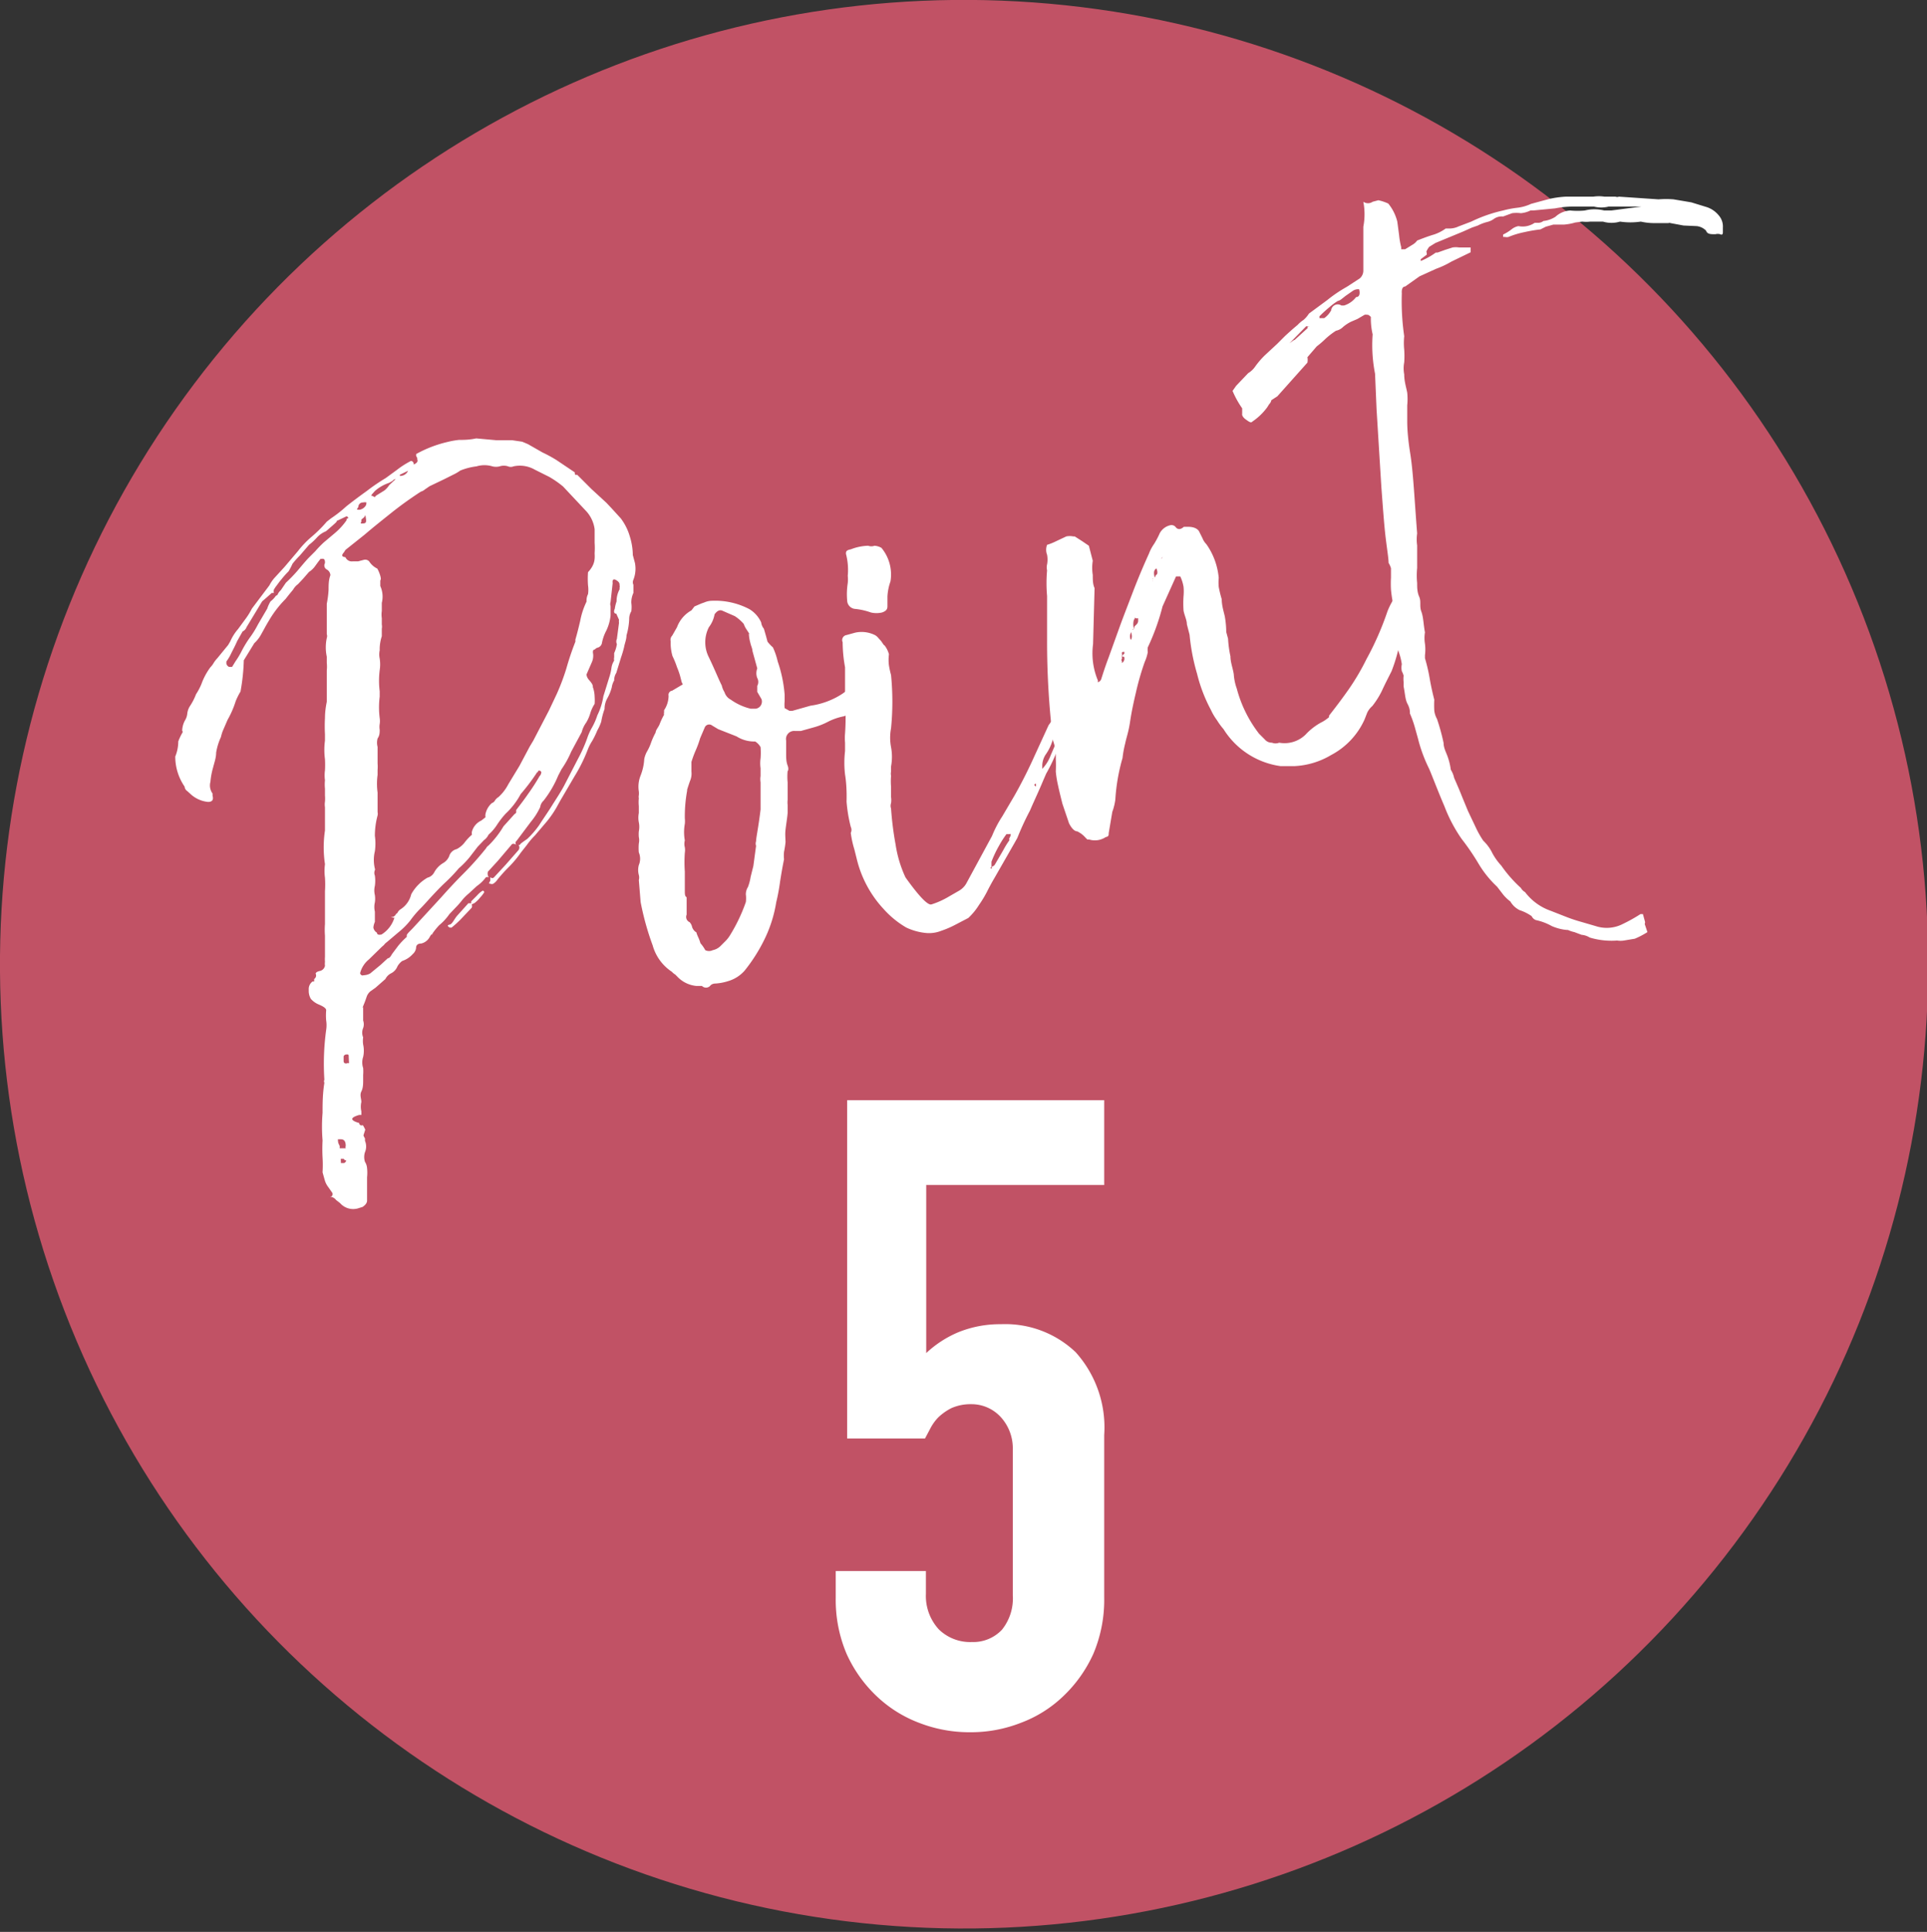
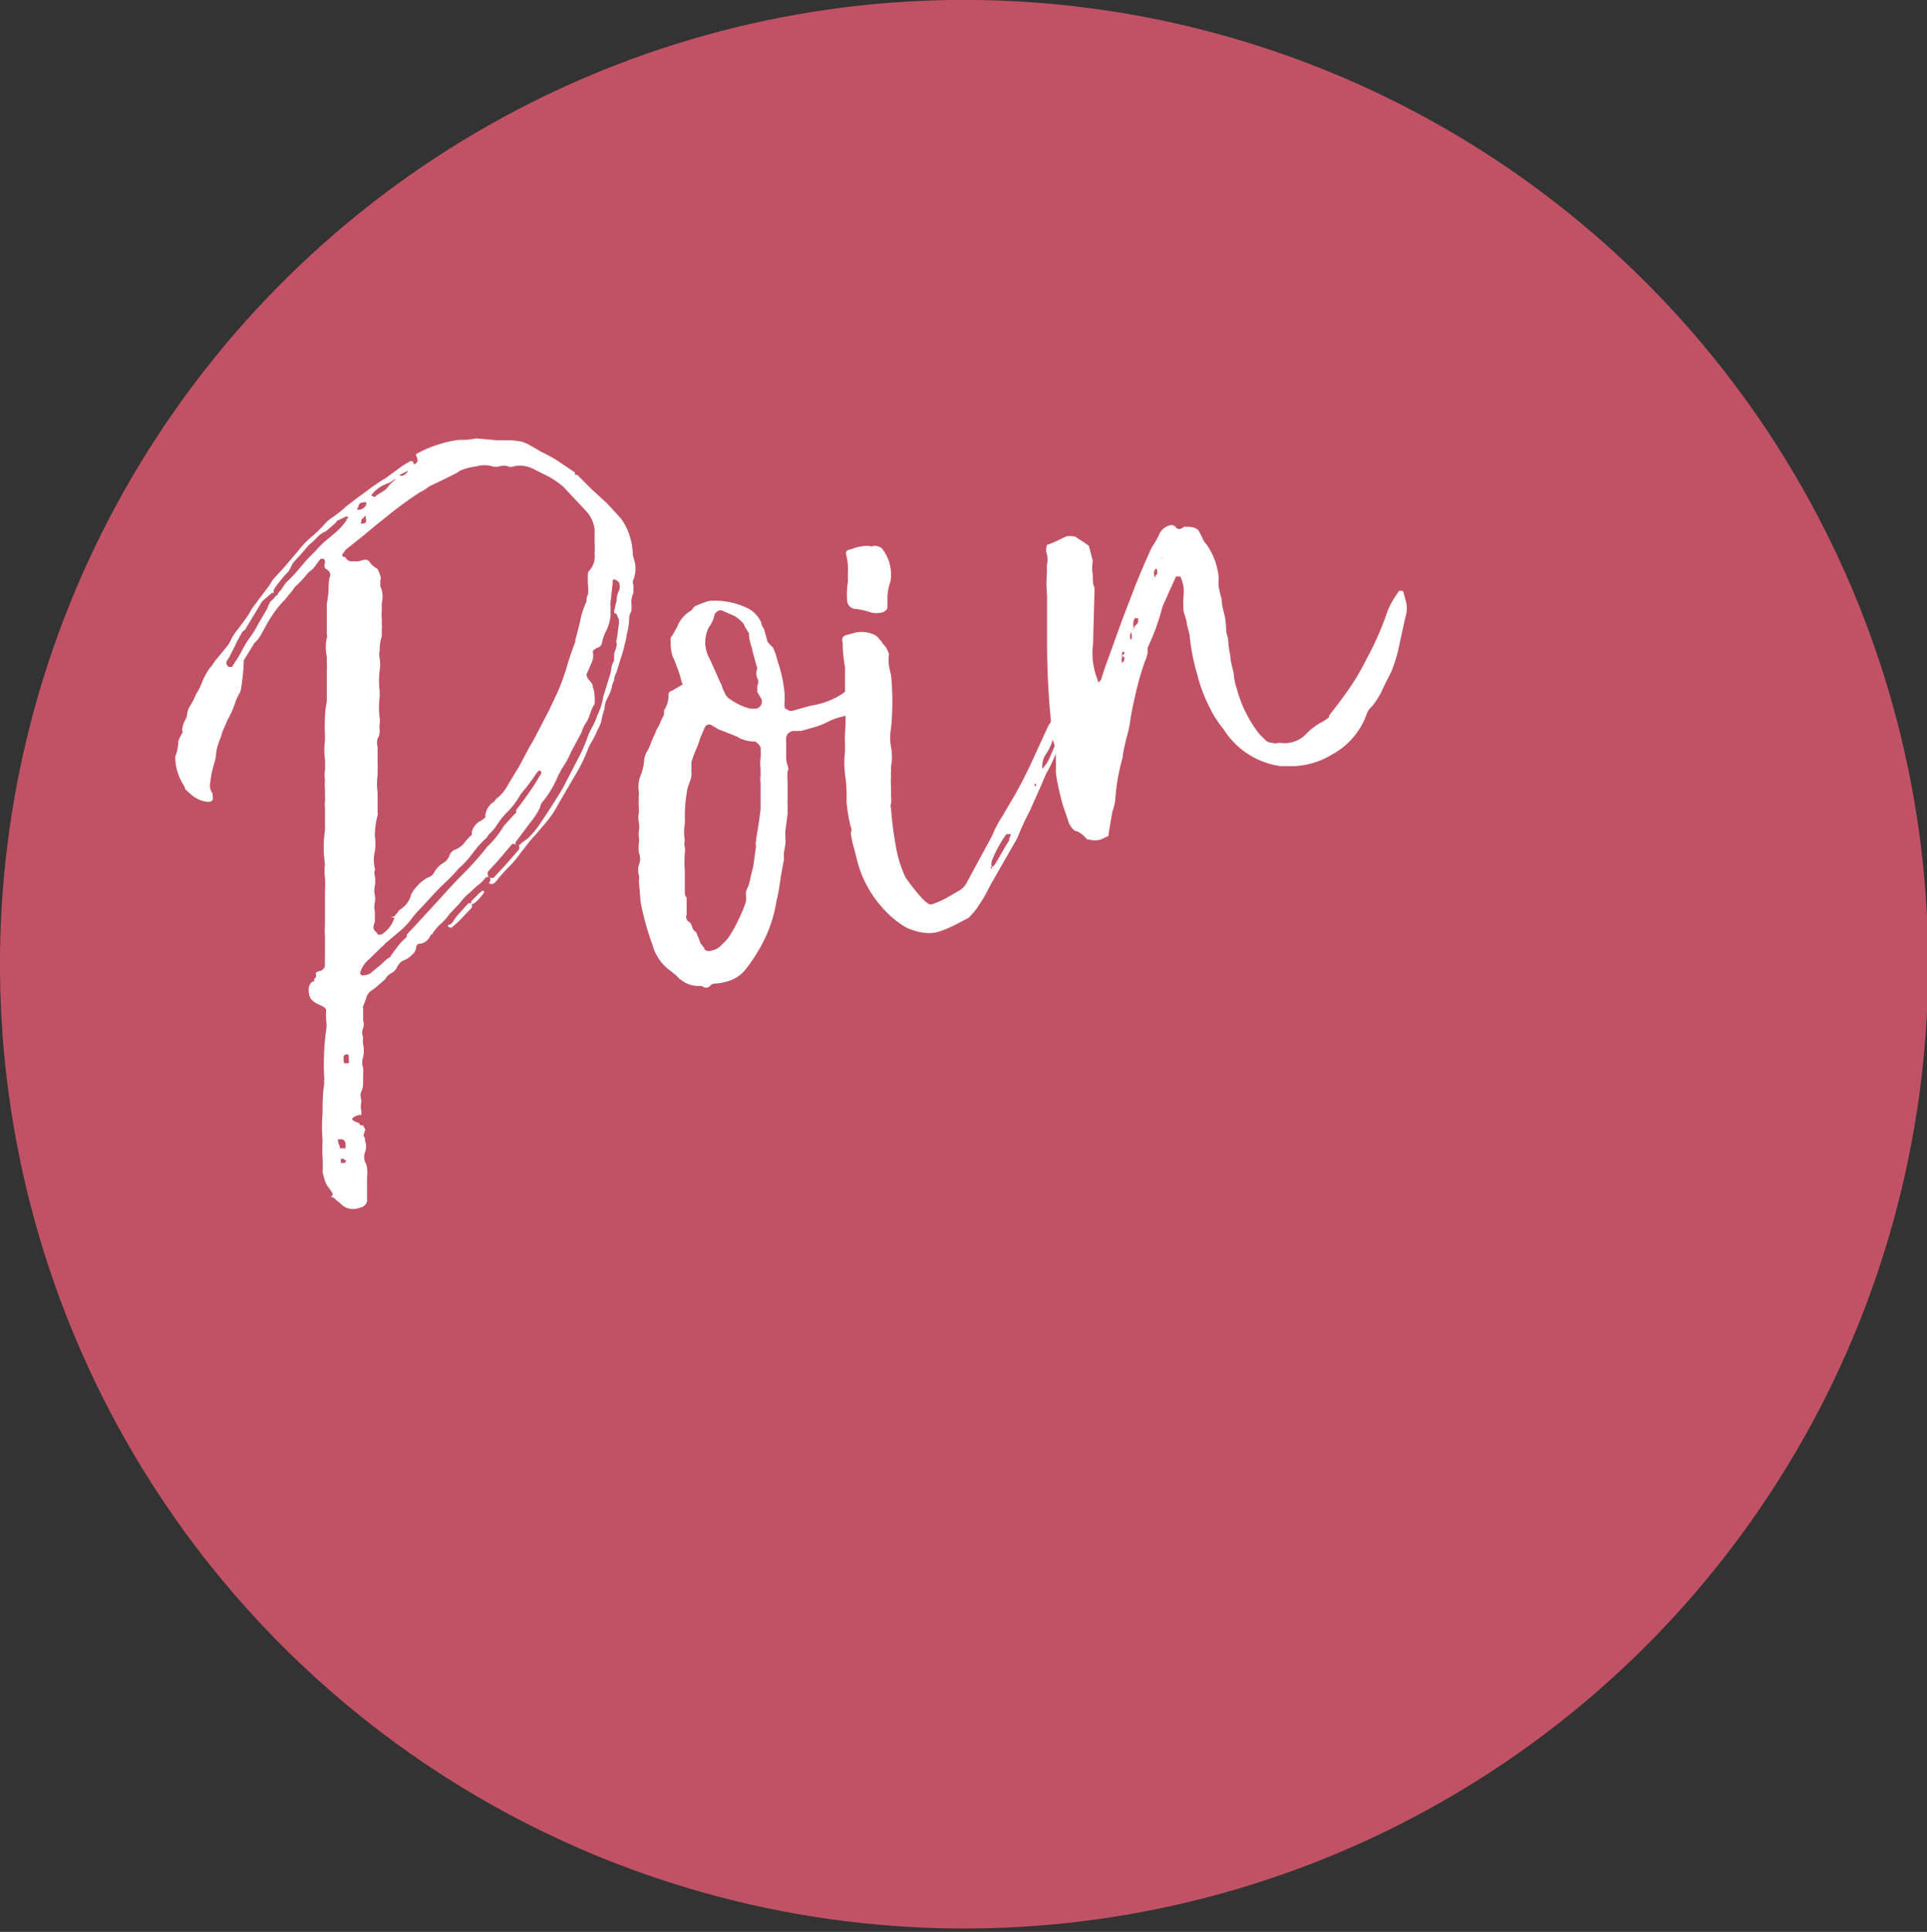
<svg xmlns="http://www.w3.org/2000/svg" id="レイヤー_1" data-name="レイヤー 1" viewBox="0 0 64.1 64.25">
  <rect x="0" y="0" width="64.1" height="64.25" fill="#333333" stroke="none" />
  <defs>
    <style>.cls-1{fill:#c15265;}.cls-2{fill:#fff;}</style>
  </defs>
  <circle class="cls-1" cx="32.07" cy="32.07" r="32.07" transform="translate(-3.67 59.99) rotate(-83)" />
  <path class="cls-2" d="M16.26,29.18a.11.11,0,0,0-.1,0,1.28,1.28,0,0,1-.3.29l-.26.24a1.67,1.67,0,0,0-.23.23,2.62,2.62,0,0,1-.22.25l-.2.21s0,0,0,0,0,0,0,0a1.83,1.83,0,0,1-.34.37,2.38,2.38,0,0,0-.22.27c0,.05-.06.07,0,0a.42.42,0,0,0-.1.13.43.43,0,0,1-.28.21c-.12,0-.17.06-.17.15a.32.32,0,0,1-.11.2.81.81,0,0,1-.35.23.57.57,0,0,0-.16.18.44.44,0,0,1-.21.23.42.42,0,0,0-.19.19l-.33.29-.17.12a.41.41,0,0,0-.12.17c-.05.15-.09.25-.12.32s0,.08,0,0,0,.12,0,.2,0,.17,0,.28a.38.38,0,0,1,0,.25.4.4,0,0,0,0,.31.83.83,0,0,0,0,.24.94.94,0,0,1,0,.41.59.59,0,0,0,0,.37,1.48,1.48,0,0,1,0,.23l0,.16c0,.14,0,.27-.06.39s0,.24,0,.35a.69.69,0,0,0,0,.31c0,.07,0,.11,0,.12l-.07,0s0,0,0,0h0c-.31.09-.31.18,0,.27,0,.07.06.09.12.07a1.15,1.15,0,0,1,.08.15s0,0-.06.19a.46.46,0,0,0,.05.1.59.59,0,0,1,0,.08.48.48,0,0,1,0,.38.52.52,0,0,0,0,.32.44.44,0,0,1,.07.21,1.39,1.39,0,0,1,0,.3v.78q0,.11-.15.21l-.16.05a.58.58,0,0,1-.59-.18l-.13-.1a.27.27,0,0,0-.23-.11c-.07,0-.05,0,0,0s.13,0,.11-.12l-.14-.2a.68.68,0,0,1-.12-.24l-.07-.25a4,4,0,0,0,0-.49,5.4,5.4,0,0,1,0-.57,5.64,5.64,0,0,1,0-.92c0-.3,0-.62.06-1a.11.11,0,0,1,0-.1,8.31,8.31,0,0,1,.06-1.66,1,1,0,0,0,0-.31,1.93,1.93,0,0,1,0-.34c0-.07-.1-.13-.24-.19a.72.72,0,0,1-.27-.19.52.52,0,0,1-.07-.25l0-.06s0,0,0,0,0,0,0,0a.31.31,0,0,1,.13-.27.08.08,0,0,0,.05,0l0-.08a.14.14,0,0,0,.05-.18s0-.06.15-.09a.22.22,0,0,0,.16-.17.51.51,0,0,1,0-.13,1.16,1.16,0,0,1,0-.17c0-.12,0-.23,0-.35s0-.23,0-.35a2.54,2.54,0,0,1,0-.39l0-.4c0-.11,0-.23,0-.35s0-.22,0-.34a3.38,3.38,0,0,0,0-.45,1.71,1.71,0,0,1,0-.45,3.76,3.76,0,0,1,0-1.12c0-.14,0-.28,0-.4l0-.37a.61.61,0,0,1,0-.19,1.18,1.18,0,0,0,0-.2v-.23a1.33,1.33,0,0,1,0-.28,1.19,1.19,0,0,1,0-.33,3.5,3.5,0,0,0,0-.37,2.32,2.32,0,0,1,0-.62v-.21a4.89,4.89,0,0,1,0-.54q0-.25.06-.54c0-.12,0-.26,0-.44s0-.37,0-.6a1.3,1.3,0,0,0,0-.26c0-.08,0-.15,0-.2a1.48,1.48,0,0,1,0-.62.2.2,0,0,0,0-.13c0-.23,0-.43,0-.59s0-.3,0-.42a3.4,3.4,0,0,0,.06-.46c0-.16,0-.33.06-.49a.23.23,0,0,0-.12-.19.15.15,0,0,1-.06-.21c0-.08,0-.13-.07-.15a.09.09,0,0,1-.07,0c-.07.08-.13.17-.19.25a.71.71,0,0,1-.2.19l-.2.23-.17.18a.57.57,0,0,0-.16.18l-.14.17-.11.14a3.57,3.57,0,0,0-.56.73c-.11.18-.19.34-.26.46a1.09,1.09,0,0,1-.22.28l-.35.57A6.72,6.72,0,0,1,8,23a2.17,2.17,0,0,0-.16.32,3.14,3.14,0,0,1-.27.62l-.16.37a1.36,1.36,0,0,0-.06.2,2,2,0,0,0-.16.52c0,.17-.06.33-.1.49A2.43,2.43,0,0,0,7,26a.46.46,0,0,0,.07.39l0,.07q.06.21-.15.21a1,1,0,0,1-.58-.26l-.11-.1a.2.2,0,0,1-.09-.15,1.76,1.76,0,0,1-.31-1v0s0,0,0,0,0,0,0,0a1.32,1.32,0,0,0,.1-.5,1.8,1.8,0,0,1,.13-.28.06.06,0,0,0,0-.08.76.76,0,0,1,.11-.37.52.52,0,0,0,.06-.2.58.58,0,0,1,.09-.25,1.93,1.93,0,0,0,.2-.39,2.1,2.1,0,0,0,.18-.34A2.17,2.17,0,0,1,7,22.19a.64.64,0,0,0,.1-.13,1,1,0,0,1,.13-.17l.36-.44.07-.12a1.62,1.62,0,0,1,.26-.41l.22-.3a2.45,2.45,0,0,0,.24-.38l.58-.77a1.23,1.23,0,0,1,.17-.25l.33-.36.45-.53a3.09,3.09,0,0,1,.47-.49,4.53,4.53,0,0,0,.49-.49s0,0,.14-.11a4.2,4.2,0,0,0,.51-.4c.24-.19.47-.36.68-.51a6.38,6.38,0,0,1,.63-.43l.37-.27a2.93,2.93,0,0,1,.47-.3s.07,0,.09.08l0,.13a.32.32,0,0,0-.08.09.07.07,0,0,1-.05,0l-.33.16s0,0,0,.07-.2.07-.21.1-.17.11-.15.1a1.36,1.36,0,0,0-.47.27s0,0-.08.09,0,.08,0,.07.08.09.11,0l.29-.18a.79.79,0,0,0,.16-.18l.27-.25c.06,0,.07,0,0,0a.09.09,0,0,0,0-.07.28.28,0,0,0,.36-.17l0-.07s0,0,.05-.05l.05-.08a.11.11,0,0,0,.1,0s0,0,0,0,.15-.06.1-.16l0-.05q-.08-.12,0-.15a4,4,0,0,1,1-.38,2.78,2.78,0,0,1,.39-.07c.15,0,.34,0,.57-.05l.66.06h.24l.29,0,.34.05.19.08.49.28a4.52,4.52,0,0,1,.46.25l.61.41c0,.07,0,.09.08.08l.47.47.5.46.17.18.31.34a1.85,1.85,0,0,1,.3.6,2.15,2.15,0,0,1,.1.62l.07.26a1,1,0,0,1-.05.56.2.2,0,0,0,0,.17v.27a.75.75,0,0,0-.07.33,1,1,0,0,1,0,.28.48.48,0,0,0-.07.26,2.27,2.27,0,0,1-.09.54c0,.14-.06.27-.08.39a3.37,3.37,0,0,1-.1.34l-.16.52a.45.45,0,0,0-.07.25.63.63,0,0,0-.08.23,1.51,1.51,0,0,1-.14.35.73.73,0,0,0-.1.37A2.38,2.38,0,0,0,20,24a1.57,1.57,0,0,1-.13.29,2.85,2.85,0,0,1-.17.35,1.59,1.59,0,0,0-.16.32,5.31,5.31,0,0,1-.43.86l-.48.82-.11.2a3.43,3.43,0,0,1-.33.48l-.4.47a2.42,2.42,0,0,0-.27.32l-.19.24a3.6,3.6,0,0,1-.39.47,5.22,5.22,0,0,0-.39.43.47.47,0,0,1-.14.14.11.11,0,0,1-.1,0c-.05,0-.06,0,0-.1l0-.12a.08.08,0,0,0,.13,0l.38-.41.43-.49a.15.15,0,0,0,0-.17l.07,0c-.06,0,0-.05.22-.2a3.1,3.1,0,0,0,.39-.45c.14-.22.29-.43.42-.64s.28-.43.41-.67l.47-.91a4.9,4.9,0,0,0,.3-.67,1.89,1.89,0,0,1,.16-.36,2.2,2.2,0,0,0,.18-.41,2.19,2.19,0,0,0,.2-.63l.22-.71a1.69,1.69,0,0,0,.05-.24.59.59,0,0,1,.09-.24.23.23,0,0,1,0-.11l0-.14a1.07,1.07,0,0,0,.09-.3.2.2,0,0,1,0-.17l.07-.53a.53.53,0,0,1,0-.11l-.09-.2c-.08,0-.09-.08-.05-.16a1.3,1.3,0,0,1,.06-.25s0,0,0,0a.82.82,0,0,1,.1-.4l0-.06a.11.11,0,0,0,0-.07c0-.06,0-.11-.12-.18s-.12.06-.11.1l-.07.63a.23.23,0,0,0,0,.14l0,.31a1.53,1.53,0,0,1-.14.5,1.47,1.47,0,0,0-.15.43.2.2,0,0,1-.14.14.15.15,0,0,0-.09.06q-.09,0-.06.15a.54.54,0,0,1-.05.29l-.17.39s0,.09.08.18.14.17.13.24a1,1,0,0,1,.06.32,1.65,1.65,0,0,1,0,.24,1.21,1.21,0,0,0-.15.33,1.32,1.32,0,0,1-.13.29.93.93,0,0,0-.15.32L19,25a3.15,3.15,0,0,1-.32.58l-.11.21a3.55,3.55,0,0,1-.49.84.35.35,0,0,0-.11.21,2.21,2.21,0,0,1-.31.49l-.48.64a.08.08,0,0,0,0,.13c-.08-.05-.14-.05-.17,0l-.45.53-.33.36A.22.22,0,0,0,16.26,29.18ZM9.18,19.81s.05,0,.07-.07a.44.44,0,0,1,.09-.11l.17-.25A5.06,5.06,0,0,0,9.88,19c.12-.14.24-.29.38-.44l.23-.23a3.69,3.69,0,0,1,.28-.29l.38-.32a2.22,2.22,0,0,0,.38-.42s0,0,0-.05a.07.07,0,0,0,0,0c.07,0,.07-.05,0-.08h0l-.34.16c.05,0-.05.08-.29.29l-.06.05s0,0,0,0a.81.81,0,0,0-.3.21,2,2,0,0,1-.26.24l-.31.36a2.91,2.91,0,0,0-.24.27A2.46,2.46,0,0,1,9.6,19a2.91,2.91,0,0,0-.24.27c-.07.08-.13.17-.2.26l-.05.08a.24.24,0,0,0,0,.11l-.07,0-.18.16L8.72,20l-.52.86a.25.25,0,0,1-.13.14l-.18.32c-.07.16-.14.29-.2.41a1.47,1.47,0,0,1-.16.27s0,0,0,0,0,.05,0,.07a.16.16,0,0,0,.09.11h.1s0,0,0,0,0,0,0,0L7.83,22a2.77,2.77,0,0,0,.22-.37,3.77,3.77,0,0,1,.25-.41,3.19,3.19,0,0,0,.28-.45l.31-.53A1.1,1.1,0,0,1,9,20,.8.8,0,0,0,9.18,19.81ZM11.25,38a.58.58,0,0,0,.05.11l0,.08c.05,0,.09,0,.11,0s.06,0,.09,0a.12.12,0,0,1,0-.08c0-.16-.06-.23-.19-.22l-.07,0S11.24,37.94,11.25,38Zm.23.59-.05-.05s-.08,0-.09,0,0,.07,0,.14h.1s.05,0,.08-.09Zm8.3-20.19a2.6,2.6,0,0,0,0-.35c0-.14,0-.29,0-.45A1.1,1.1,0,0,0,19.5,17l-.77-.82a3.28,3.28,0,0,0-.46-.32l-.48-.24a1,1,0,0,0-.71-.11.23.23,0,0,1-.18,0,.45.45,0,0,0-.28,0,.49.49,0,0,1-.24,0,.92.92,0,0,0-.53,0,2.1,2.1,0,0,0-.54.14,1.42,1.42,0,0,1-.22.13l-.32.16-.48.23-.16.11a.33.33,0,0,1-.13.07c-.37.24-.7.48-1,.72s-.59.47-.87.71l-.64.51-.05.08c-.09.1-.07.15.05.16a.23.23,0,0,0,.24.14l.18,0,.19-.05a.18.18,0,0,1,.18.05.65.65,0,0,0,.27.24s.06.1.1.24,0,.13,0,.17,0,.1,0,.17a.85.85,0,0,1,.05.56s0-.05,0,0,0,.14,0,.27a.83.83,0,0,0,0,.24l0,.21a.37.37,0,0,1,0,.14c0,.07,0,.16,0,.25a1.44,1.44,0,0,0-.07.4s0,.06,0,.07,0,0,0,0v0a.63.63,0,0,0,0,.27,1.26,1.26,0,0,1,0,.39,2.82,2.82,0,0,0,0,.7s0,0,0,.18a2.85,2.85,0,0,0,0,.71.64.64,0,0,1,0,.2.6.6,0,0,0,0,.19c0,.09,0,.19-.07.29a.54.54,0,0,0,0,.28v.25c0,.08,0,.18,0,.3a1.41,1.41,0,0,1,0,.22l0,.16a2.19,2.19,0,0,0,0,.59v.65a.24.24,0,0,1,0,.11,2.59,2.59,0,0,0-.09.68,1.81,1.81,0,0,1,0,.51,1.23,1.23,0,0,0,0,.58s0,0,0,0a.07.07,0,0,1,0,.05s0,0,0,0a.23.23,0,0,0,0,.18,1.23,1.23,0,0,1,0,.34.65.65,0,0,0,0,.31.83.83,0,0,1,0,.24.68.68,0,0,0,0,.31v.34a.59.59,0,0,0-.05.19.25.25,0,0,0,.12.17q0,.09.15.06a1,1,0,0,0,.43-.56A.33.33,0,0,1,13,30.5c.06,0,.12,0,.18-.11a.08.08,0,0,0,.05-.05.32.32,0,0,1,.08-.09.82.82,0,0,0,.37-.51,1.43,1.43,0,0,1,.54-.55.35.35,0,0,0,.22-.17.8.8,0,0,1,.29-.31.48.48,0,0,0,.21-.23.34.34,0,0,1,.25-.24.82.82,0,0,0,.25-.2,1.63,1.63,0,0,1,.26-.28l0,0s0,0,0,0,0,0,0,0a.24.24,0,0,1,0-.11.57.57,0,0,1,.31-.36l.14-.11a.29.29,0,0,1,0-.11.67.67,0,0,1,.21-.36.19.19,0,0,0,.1-.08.34.34,0,0,1,.12-.12,1.52,1.52,0,0,0,.33-.43l.37-.61.34-.64.12-.2.52-1,.26-.55a7.35,7.35,0,0,0,.32-.85,9.33,9.33,0,0,1,.3-.89s0,0,0,0,0,0,0-.07c.06-.2.11-.41.16-.62a2.53,2.53,0,0,1,.21-.64c0-.07,0-.15.05-.25a1,1,0,0,0,0-.29,3,3,0,0,1,0-.44C19.79,18.78,19.79,18.6,19.78,18.4ZM11.6,35.15c0-.07,0-.09-.09-.08a.1.1,0,0,0-.08.06s0,.08,0,.16.08.09.12.07,0,0,.06,0v0s0,0,0,0,0,0,0,0Zm.59-18.44a.24.24,0,0,0-.11,0c-.11,0-.16.08-.16.15l-.05.08a.19.19,0,0,0,.14,0,.3.3,0,0,0,.17-.15Zm5.82,9c0-.06-.05-.09-.09-.08s0,.05-.05.05h0a6.82,6.82,0,0,1-.55.73,2.48,2.48,0,0,1-.5.65,2.93,2.93,0,0,0-.28.36,1.58,1.58,0,0,1-.29.34.45.45,0,0,1-.15.18l-.21.22-.27.35a3,3,0,0,1-.36.37,5.32,5.32,0,0,1-.46.48c-.16.15-.3.3-.44.45s-.25.28-.37.4a3.14,3.14,0,0,0-.34.4,2.52,2.52,0,0,1-.4.4l-.39.33a.38.38,0,0,0-.09.09l-.07.06-.43.42a.86.86,0,0,0-.29.45c0,.06.07.09.09.08s.14,0,.25-.07l.34-.28.24-.22c.05,0,.09-.05.14-.14l.21-.28a2.51,2.51,0,0,1,.28-.29s0,0,0-.05.11-.14.22-.26l.92-1c.24-.27.49-.54.75-.8s.51-.54.75-.84a.24.24,0,0,1,.08-.09,3.11,3.11,0,0,0,.5-.64l.37-.41a.08.08,0,0,0,.05-.05l0-.08c.13-.17.27-.35.4-.54a6.66,6.66,0,0,0,.38-.59S18,25.77,18,25.7Zm-6-8.3c.14,0,.19,0,.16-.18s0-.06-.09,0,0,0,0,0l-.06.05s0,.05,0,.07A.1.1,0,0,0,12,17.4Zm3.68,12.67a.13.13,0,0,1,0,.11l-.37.39a3.3,3.3,0,0,1-.3.27l-.06,0c-.08-.05-.09-.08,0-.1s.15-.19.26-.31l.36-.4.1,0s0,0,0,0a.1.1,0,0,1,0-.07l.19-.19a.77.77,0,0,1,.19-.16l0,0a.08.08,0,0,1,.05.05s0,0,0,0a1,1,0,0,1-.13.17,1.13,1.13,0,0,1-.19.19Z" />
  <path class="cls-2" d="M25.71,21.53a2.3,2.3,0,0,1,.16.47,4.42,4.42,0,0,1,.23,1.1c0,.06,0,.14,0,.22a1.2,1.2,0,0,0,0,.23l.16.09.1,0,.6-.17a2.58,2.58,0,0,0,1.05-.39,1.88,1.88,0,0,0,.63-.71.09.09,0,0,1,0-.07l.05-.08c0-.05.05-.07.12-.07s.24.21.26.2a.21.21,0,0,1,.1.14.9.9,0,0,1,0,.18.33.33,0,0,0,0,.14c-.08.22-.11.32-.09.29l-.1.16a.52.52,0,0,1-.11.1.57.57,0,0,1-.14.11,1.1,1.1,0,0,0-.21.14.5.5,0,0,1-.2.11l-.12.05-.12.05a2,2,0,0,0-.53.18,2.39,2.39,0,0,1-.48.19l-.43.12c-.1,0-.17,0-.2,0a.27.27,0,0,0-.29.32c0,.14,0,.28,0,.42s0,.28.05.41,0,.2,0,.18a1.94,1.94,0,0,0,0,.38c0,.16,0,.36,0,.58a.79.79,0,0,0,0,.17c0,.07,0,.16,0,.25s-.05.4-.07.57,0,.3,0,.42a3.06,3.06,0,0,1-.05.32,1.21,1.21,0,0,0,0,.25c-.05.24-.09.48-.13.73a6.72,6.72,0,0,1-.13.7,4.37,4.37,0,0,1-.41,1.27,5.49,5.49,0,0,1-.64,1,1.16,1.16,0,0,1-.55.35,1.74,1.74,0,0,1-.42.08c-.11,0-.17.06-.18.08a.19.19,0,0,1-.27,0s0,0-.19,0a1,1,0,0,1-.63-.31s0,0-.07-.07a.44.44,0,0,1-.11-.09,1.55,1.55,0,0,1-.64-.88A9,9,0,0,1,21.31,30l-.06-.73a.34.34,0,0,0,0-.17.63.63,0,0,1,0-.33.54.54,0,0,0,0-.42,1.65,1.65,0,0,1,0-.3.5.5,0,0,0,0-.21,1.05,1.05,0,0,1,0-.19.76.76,0,0,0,0-.3.81.81,0,0,1,0-.31c0-.07,0-.15,0-.23a1.3,1.3,0,0,1,0-.26.25.25,0,0,1,0-.1.59.59,0,0,0,0-.13,1,1,0,0,1,.06-.53,1.75,1.75,0,0,0,.12-.54.83.83,0,0,1,.1-.27,1.57,1.57,0,0,0,.13-.29,2.41,2.41,0,0,1,.15-.33c0-.08.09-.17.13-.27a2.3,2.3,0,0,1,.15-.32.11.11,0,0,1,0-.07l0-.08a.87.87,0,0,0,.15-.48.14.14,0,0,1,.12-.17l.32-.19s.06,0,0-.08l-.06-.23a2.43,2.43,0,0,0-.1-.28,2.87,2.87,0,0,0-.15-.37,1.52,1.52,0,0,1-.06-.49.2.2,0,0,1,.05-.19l.16-.28A1.06,1.06,0,0,1,23,20.3s0,0,0,0l0,0s0,0,0,0l.1-.13c.12-.05.22-.1.32-.13a.66.66,0,0,1,.27-.06,2.45,2.45,0,0,1,1.24.28,1,1,0,0,1,.39.44.41.41,0,0,0,.09.21c.05.17.09.31.12.43A1.36,1.36,0,0,0,25.71,21.53ZM23.16,31a1.34,1.34,0,0,0,.07.18,1.46,1.46,0,0,1,.07.19,1.19,1.19,0,0,1,.16.23.28.28,0,0,0,.25,0,.51.51,0,0,0,.26-.14l.16-.16a1,1,0,0,0,.15-.19A5.61,5.61,0,0,0,24.81,30a1,1,0,0,0,0-.25.45.45,0,0,1,.07-.25,1.69,1.69,0,0,0,.09-.34l.09-.36.09-.67a.22.22,0,0,1,0-.15c0-.12.08-.47.15-1.06l0-.9a.66.66,0,0,1,0-.21v-.26a1.15,1.15,0,0,1,0-.33,2.49,2.49,0,0,0,0-.37s-.05-.11-.18-.19a1.09,1.09,0,0,1-.62-.17l-.61-.24-.2-.12a.16.16,0,0,0-.25.07l-.15.35a3.22,3.22,0,0,1-.15.41,3.57,3.57,0,0,0-.14.38l0,.15s0,.1,0,.17a.62.62,0,0,1-.05.32q-.12.35-.09.3a4.77,4.77,0,0,0-.08.94.8.8,0,0,1,0,.18,1.53,1.53,0,0,0,0,.55.45.45,0,0,0,0,.23.54.54,0,0,1,0,.18,4.42,4.42,0,0,0,0,.63l0,.63c0,.11,0,.19.06.22l0,.12s0,0,0,0c0,.18,0,.31,0,.4s0,.11,0,.06a.19.19,0,0,0,.1.25s.06.06.08.15S23.13,31,23.16,31Zm1.78-9.9-.11-.17a.76.76,0,0,1-.09-.18,1.39,1.39,0,0,0-.3-.26l-.39-.17c-.11-.06-.2,0-.28.11s0,0,0,0a1,1,0,0,1-.19.43,1.1,1.1,0,0,0,0,1c.11.23.19.41.26.57s.12.27.17.37a.69.69,0,0,0,.09.22.42.42,0,0,0,.21.25,1.89,1.89,0,0,0,.66.3s0,0,.17,0a.24.24,0,0,0,.19-.32l-.14-.24s0-.08,0-.2a.27.27,0,0,0,0-.26.44.44,0,0,1,0-.32l-.16-.58c0-.08-.05-.17-.07-.27a1.34,1.34,0,0,1-.05-.31Z" />
  <path class="cls-2" d="M28.11,25.76a3.32,3.32,0,0,1,0-.78c0-.09,0-.18,0-.28a1.78,1.78,0,0,1,0-.31,7,7,0,0,0,0-1v-1.2a4.66,4.66,0,0,1-.08-.83.17.17,0,0,1,.13-.24l.29-.08a1,1,0,0,1,.63.07.34.34,0,0,1,.13.1l.1.11c.08.12.11.16.11.14a.84.84,0,0,1,.15.3,1.48,1.48,0,0,0,0,.37,3,3,0,0,0,.07.32,9,9,0,0,1,0,1.77,1.67,1.67,0,0,0,0,.63,1.74,1.74,0,0,1,0,.64c0,.07,0,.13,0,.17a.33.33,0,0,0,0,.14,2.28,2.28,0,0,0,0,.37c0,.12,0,.23,0,.34a.69.69,0,0,1,0,.2.28.28,0,0,0,0,.18,10.71,10.71,0,0,0,.15,1.19,4,4,0,0,0,.33,1.1c.45.63.74.93.86.9a2.69,2.69,0,0,0,.58-.26l.33-.19a.65.65,0,0,0,.27-.28L33,27.8a3.72,3.72,0,0,1,.34-.65l.4-.68c.21-.37.41-.76.59-1.15l.55-1.2a2.71,2.71,0,0,0,.46-1c.12-.46.26-.66.41-.59l.1,0c.1,0,.13.06.11.14a4,4,0,0,1-.22,1c-.08.18-.16.36-.24.56a3.56,3.56,0,0,1-.24.52l-.09.2a5.62,5.62,0,0,1-.37.78l-.1.23c-.14.34-.29.65-.44,1a9.22,9.22,0,0,0-.42.91l-.09.16-.67,1.17c-.1.17-.18.32-.25.46a3.78,3.78,0,0,1-.26.43,2.18,2.18,0,0,1-.36.44l-.48.25a3.25,3.25,0,0,1-.43.18,1.1,1.1,0,0,1-.49.07,2,2,0,0,1-.66-.18,3.08,3.08,0,0,1-.75-.61,3.72,3.72,0,0,1-.9-1.67l-.08-.32a3.3,3.3,0,0,1-.12-.55.23.23,0,0,0,0-.2,4.91,4.91,0,0,1-.14-.84C28.17,26.33,28.15,26,28.11,25.76Zm.09-6.37a1.17,1.17,0,0,0,0-.24,2.1,2.1,0,0,0-.06-.73c0-.07,0-.12.16-.15a1.71,1.71,0,0,1,.58-.12.3.3,0,0,0,.21,0,.55.55,0,0,1,.23.07,1.39,1.39,0,0,1,.3,1.12,1.76,1.76,0,0,0-.1.5c0,.14,0,.24,0,.31s0,.16-.18.22a.82.82,0,0,1-.37,0,2.2,2.2,0,0,0-.54-.12.29.29,0,0,1-.25-.28A2.4,2.4,0,0,1,28.2,19.39ZM33,28.82a.15.15,0,0,0,.09-.06l.28-.48a3,3,0,0,1,.21-.34s0,0,0,0a.06.06,0,0,1,0-.07c.06-.11.05-.15,0-.13l-.1,0a3.31,3.31,0,0,0-.25.39,3.76,3.76,0,0,0-.25.53c0,.09,0,.14,0,.17s-.07,0,0,.07Zm.79-1.48v0l0,0v0h0ZM34,27,34,27l0,0,0-.06s0,0,0,0A.2.2,0,0,0,34,27h0s0,0,0,0S34,27.08,34,27Zm.22-.44v0l0,0-.06,0s0,0,0,0l0,0Zm.24-.51-.06.05s0,0,0,0,0,0,.05.06l0,0a.13.13,0,0,0,0-.11h0l0,0A.12.12,0,0,0,34.45,26.08Zm.14-.24,0,0h0Zm.89-2.25h-.07l-.19.54a4.6,4.6,0,0,0-.22.53,1.58,1.58,0,0,1-.23.47.7.7,0,0,0-.11.34l0,.13h0a1.31,1.31,0,0,0,.28-.45l.25-.58a4.31,4.31,0,0,0,.26-.82l0-.13Z" />
  <path class="cls-2" d="M35.34,26.73c-.06-.24-.11-.44-.15-.63a3.5,3.5,0,0,1-.07-.44,4.09,4.09,0,0,0,0-.41c0-.17,0-.37-.09-.61a27.31,27.31,0,0,1-.2-3.35V19.82a4.85,4.85,0,0,1,0-.85.44.44,0,0,1,0-.2.86.86,0,0,0,0-.32.46.46,0,0,1,0-.33,1.88,1.88,0,0,0,.3-.12l.34-.16a.59.59,0,0,1,.23,0l.05,0L36,18l.22.15.13.5a1.47,1.47,0,0,0,0,.47c0,.16,0,.31.06.44l-.05,1.86a2.34,2.34,0,0,0,.16,1.21s0,0,0,.06,0,0,0,0a.17.17,0,0,0,.11-.1c.06-.19.14-.44.25-.73l.36-1c.13-.36.28-.74.44-1.16s.34-.85.54-1.29a1.43,1.43,0,0,1,.17-.32,3,3,0,0,0,.19-.36.53.53,0,0,1,.34-.26.18.18,0,0,1,.18.05c.07.1.17.1.28,0h0l.05,0s0,0,.07,0,.28,0,.38.14l.12.24a.58.58,0,0,0,.13.2,2.3,2.3,0,0,1,.41,1.12,1.69,1.69,0,0,0,0,.3,3.93,3.93,0,0,0,.1.41c0,.2.06.39.1.56a3.07,3.07,0,0,1,.05.53l.06.22a3.81,3.81,0,0,0,.08.59c0,.2.08.39.11.59a1.77,1.77,0,0,0,.1.48,4.21,4.21,0,0,0,.74,1.5l.19.19a.3.3,0,0,0,.24.11.32.32,0,0,0,.24,0,1,1,0,0,0,.88-.27A2,2,0,0,1,44,24a1.3,1.3,0,0,0,.21-.15s0,0,0,0,0,0,0-.05c.22-.28.44-.57.65-.87a7.7,7.7,0,0,0,.59-1,9.91,9.91,0,0,0,.7-1.59,2.28,2.28,0,0,1,.17-.35c.06-.11.14-.22.22-.34h.06c.05,0,.08,0,.09.07l.08.29a.94.94,0,0,1,0,.44c-.08.32-.14.63-.21.94a5.44,5.44,0,0,1-.27.93c-.12.24-.23.45-.32.65a2.78,2.78,0,0,1-.32.51.69.69,0,0,0-.17.22l-.09.23a2.49,2.49,0,0,1-1.11,1.18,2.63,2.63,0,0,1-1.23.37h-.19l-.26,0a2.67,2.67,0,0,1-1.9-1.23,2.32,2.32,0,0,1-.22-.3,1.9,1.9,0,0,1-.2-.34,5.11,5.11,0,0,1-.46-1.2,6.81,6.81,0,0,1-.25-1.3l-.09-.35c0-.14-.08-.29-.11-.45a3.52,3.52,0,0,1,0-.49,1.69,1.69,0,0,0,0-.3,1.28,1.28,0,0,0-.11-.35s-.07,0-.08,0h-.06l-.45,1a7.47,7.47,0,0,1-.49,1.36.58.58,0,0,0,0,.16,1.41,1.41,0,0,1-.1.32,8.78,8.78,0,0,0-.29,1c-.08.34-.15.66-.2,1s-.12.51-.16.71a3.51,3.51,0,0,0-.09.49,6.31,6.31,0,0,0-.24,1.39A1.9,1.9,0,0,1,37,27l-.12.71c0,.07,0,.11-.1.13a.65.65,0,0,1-.55.08,0,0,0,0,1-.06,0l-.07-.07a.81.81,0,0,0-.16-.14l-.1-.06c-.09,0-.19-.09-.28-.27Zm2-4.89a.08.08,0,0,1,0-.05s0,0,.06-.05l0,0,0-.06c-.06,0-.09,0-.08.06s0,0,0,.17a.06.06,0,0,0,0,.08c0,.06,0,.08,0,.06v0A.17.17,0,0,0,37.39,21.84Zm.23-.54c.08,0,.1-.13.06-.26s.1-.07.1-.16.13-.1.13-.24,0-.05-.08-.08,0,0-.06.05a.51.51,0,0,0,0,.3.14.14,0,0,0-.1.13.27.27,0,0,0,0,.25c0,.06,0,.08,0,.07ZM38,20.17s0,0,0,.07-.06,0-.06,0,0,0,0,0v-.07Zm.26-.55,0,0h0s0,0,0,0h0Zm.09-.3a.06.06,0,0,1,0-.07.18.18,0,0,0,.1-.13c.06,0,.07-.12,0-.25s.11-.1.09-.16a.42.42,0,0,0,.1-.13l.09-.16s0,0,0,0l0,.07a.13.13,0,0,0-.1.13l-.07.12-.09.16c-.08.05-.1.13-.07.26s-.06.06-.06.09l0,.07Z" />
-   <path class="cls-2" d="M52.4,7.4a1.8,1.8,0,0,1-.38.07l-.35,0-.25.07-.18.09a4.89,4.89,0,0,0-.53.09,2.89,2.89,0,0,0-.53.16.25.25,0,0,1-.12,0H50v0s0,0,0,0l0-.08a1.5,1.5,0,0,0,.29-.18.5.5,0,0,1,.22-.1.71.71,0,0,0,.54-.11l.14,0a.29.29,0,0,0,.15-.06.92.92,0,0,0,.4-.14A.79.79,0,0,1,52.23,7,2.41,2.41,0,0,0,52.72,7a1.32,1.32,0,0,1,.64,0h.24l1-.13s0,0,0,0h0l-.15,0h-.15l-.18,0h-.61a1,1,0,0,1-.49,0h-.71a3.09,3.09,0,0,0-.58.06L51,7l-.09,0a.9.9,0,0,1-.32.09,1.16,1.16,0,0,0-.29,0L50,7.2a.45.45,0,0,0-.32.09.63.63,0,0,1-.2.09,1.44,1.44,0,0,0-.32.12l-.2.07-.29.13-.92.38-.21.13c-.08.11-.11.18-.08.19l0,.07-.2.15h0s0,0,0,0,0,0,0,.06a2.34,2.34,0,0,0,.5-.28h0c.05,0,.06,0,.06,0l.25-.09.25-.08a.7.7,0,0,1,.21,0l.31,0,.08,0,0,.09s0,.07,0,.07l-.64.31a3,3,0,0,1-.51.24l-.55.25-.48.34c-.09,0-.12.1-.11.23a8,8,0,0,0,.08,1.42,2.2,2.2,0,0,0,0,.45,3,3,0,0,1,0,.42,1.07,1.07,0,0,0,0,.4c0,.24.07.44.1.61a2,2,0,0,1,0,.42l0,.53c0,.09,0,.45.1,1.07s.14,1.51.23,2.66a1.43,1.43,0,0,0,0,.4c0,.13,0,.24,0,.35l0,.4a2.57,2.57,0,0,0,0,.5c0,.15,0,.3.07.46s0,.3.07.49.07.43.12.69a1.2,1.2,0,0,0,0,.38,1.48,1.48,0,0,1,0,.38l0,.1a5.73,5.73,0,0,1,.16.69q.06.34.15.69a3.48,3.48,0,0,0,0,.36.77.77,0,0,0,.09.28,6.87,6.87,0,0,1,.22.8c0,.17.09.32.14.47a2.13,2.13,0,0,1,.1.42.82.82,0,0,1,.11.27c.11.25.2.46.27.64l.19.46.28.59a3.1,3.1,0,0,0,.23.4,1.44,1.44,0,0,1,.3.41,2,2,0,0,0,.3.42,4.36,4.36,0,0,0,.65.74.38.38,0,0,0,.14.14,1.82,1.82,0,0,0,.85.62l.51.2a5.08,5.08,0,0,0,.51.17l.48.14a1.17,1.17,0,0,0,.9-.07,5.25,5.25,0,0,0,.59-.33s0,0,.08,0l.06.22a.14.14,0,0,1,0,.11l0,0L54.8,31a2.73,2.73,0,0,1-.42.22l-.36.06a.75.75,0,0,1-.23,0,2.49,2.49,0,0,1-.91-.1.6.6,0,0,0-.27-.09L52.37,31a1,1,0,0,1-.21-.07s-.24,0-.54-.13a1.87,1.87,0,0,0-.53-.2.25.25,0,0,1-.14-.13,1.5,1.5,0,0,0-.4-.2.73.73,0,0,1-.31-.29,1.31,1.31,0,0,1-.24-.23l-.2-.26a3.5,3.5,0,0,1-.62-.77,7.89,7.89,0,0,0-.56-.82,5,5,0,0,1-.57-1.08c-.12-.28-.22-.53-.3-.73s-.15-.38-.21-.52a4.93,4.93,0,0,1-.37-1l-.1-.36a3.53,3.53,0,0,0-.17-.48c0-.07,0-.17-.08-.32s-.08-.34-.13-.58c0,0,0-.09,0-.15a1.06,1.06,0,0,1,0-.21.77.77,0,0,0-.06-.15.56.56,0,0,1,0-.23,2,2,0,0,0-.1-.4,3.24,3.24,0,0,1-.09-.4,2,2,0,0,0-.1-.76,1.42,1.42,0,0,0,0-.45,4.11,4.11,0,0,1-.07-.47,3.58,3.58,0,0,1,0-.4c0-.11,0-.21,0-.31a.71.71,0,0,0-.08-.18c0-.15-.05-.44-.1-.86s-.09-1-.14-1.66l-.16-2.59-.05-1.18a4.93,4.93,0,0,1-.08-1.31,2.29,2.29,0,0,1-.06-.49l0-.09c-.06-.06-.1-.08-.12-.07a.19.19,0,0,0-.09,0l-.24.14-.21.09a1.3,1.3,0,0,0-.26.17.47.47,0,0,1-.24.13,2.48,2.48,0,0,0-.35.27,3,3,0,0,1-.29.25l-.31.36a.48.48,0,0,1,0,.18l-1,1.12-.2.13a.24.24,0,0,1-.07.13l-.07.11a2,2,0,0,1-.49.47c-.05.06-.12,0-.22-.07s-.13-.15-.12-.18l0-.19A3.1,3.1,0,0,1,41,13l.12-.17.4-.42a.76.76,0,0,0,.24-.23,2.85,2.85,0,0,1,.31-.36l.41-.38.27-.27c.11-.1.25-.23.41-.36a1.12,1.12,0,0,1,.2-.17.91.91,0,0,0,.18-.21l.61-.45a4.61,4.61,0,0,1,.65-.44l.43-.28A.34.34,0,0,0,45.35,9V7.54a2.19,2.19,0,0,0,0-.83s0,0,0,0a.27.27,0,0,0,.31,0l.19-.05a1.58,1.58,0,0,1,.33.11,1.54,1.54,0,0,1,.3.6l.06.45a2.57,2.57,0,0,0,.07.4l0,.07s0,0,0,0l.13,0L47,8.13A.47.47,0,0,0,47.14,8c.2-.08.39-.15.56-.2a1.42,1.42,0,0,0,.39-.2l.13,0a.72.72,0,0,0,.3-.07l.42-.16A4.83,4.83,0,0,1,50,7a3.26,3.26,0,0,1,.47-.09,1.51,1.51,0,0,0,.46-.13l.59-.16a3.26,3.26,0,0,1,.57-.08h.36l.35,0H53a1.28,1.28,0,0,1,.37,0h.19l.18,0a.14.14,0,0,0,.11,0l1.32.09a3.13,3.13,0,0,1,.5,0l.59.1.52.16a.86.86,0,0,1,.39.27.56.56,0,0,1,.14.41s0,.07,0,.16-.06.08-.09.06a.31.31,0,0,0-.16,0c-.16,0-.27,0-.31-.12a.52.52,0,0,0-.31-.15L56,7.5l-.43-.08a.09.09,0,0,0-.07,0H55a2,2,0,0,1-.42-.05,2.33,2.33,0,0,1-.69,0,1,1,0,0,1-.57,0H52.9a1.18,1.18,0,0,1-.27,0Zm-8.82,3.45v0l-.13,0-.56.57s0,0,0,0,0,0,0,0,.18-.14.17-.11l.44-.4s0,0,0,0a.07.07,0,0,1,0-.05Zm1-.69h.13s0,0,0,0h0s0,0,0,0,0,0,0,0a.8.8,0,0,0,.4-.28c.11,0,.14-.11.1-.26v0a.32.32,0,0,0-.22.06l-.23.16-.14.11a.31.31,0,0,1-.12.06,1.85,1.85,0,0,0-.27.2,4.37,4.37,0,0,0-.34.31v0s0,.06,0,.06l.16,0a.76.76,0,0,0,.23-.26A.22.22,0,0,1,44.62,10.16Z" />
-   <path class="cls-2" d="M36.73,39.41H30.81V45a3.6,3.6,0,0,1,1.06-.69,3.68,3.68,0,0,1,1.43-.27,3.39,3.39,0,0,1,2.48.93,3.74,3.74,0,0,1,.95,2.76v5.39A4.59,4.59,0,0,1,36.37,55a4.48,4.48,0,0,1-1,1.41,4.11,4.11,0,0,1-1.42.89,4.55,4.55,0,0,1-1.68.31,4.61,4.61,0,0,1-1.69-.31,4.21,4.21,0,0,1-1.42-.89,4.45,4.45,0,0,1-1-1.41,4.59,4.59,0,0,1-.36-1.87v-.88h3V53a1.64,1.64,0,0,0,.43,1.19,1.49,1.49,0,0,0,1.1.42,1.31,1.31,0,0,0,1-.41,1.66,1.66,0,0,0,.36-1.14V48.2a1.54,1.54,0,0,0-.39-1.06,1.32,1.32,0,0,0-1-.44,1.57,1.57,0,0,0-.65.13,1.82,1.82,0,0,0-.44.31,1.56,1.56,0,0,0-.27.38l-.17.32H28.18V36.59h8.55Z" />
</svg>